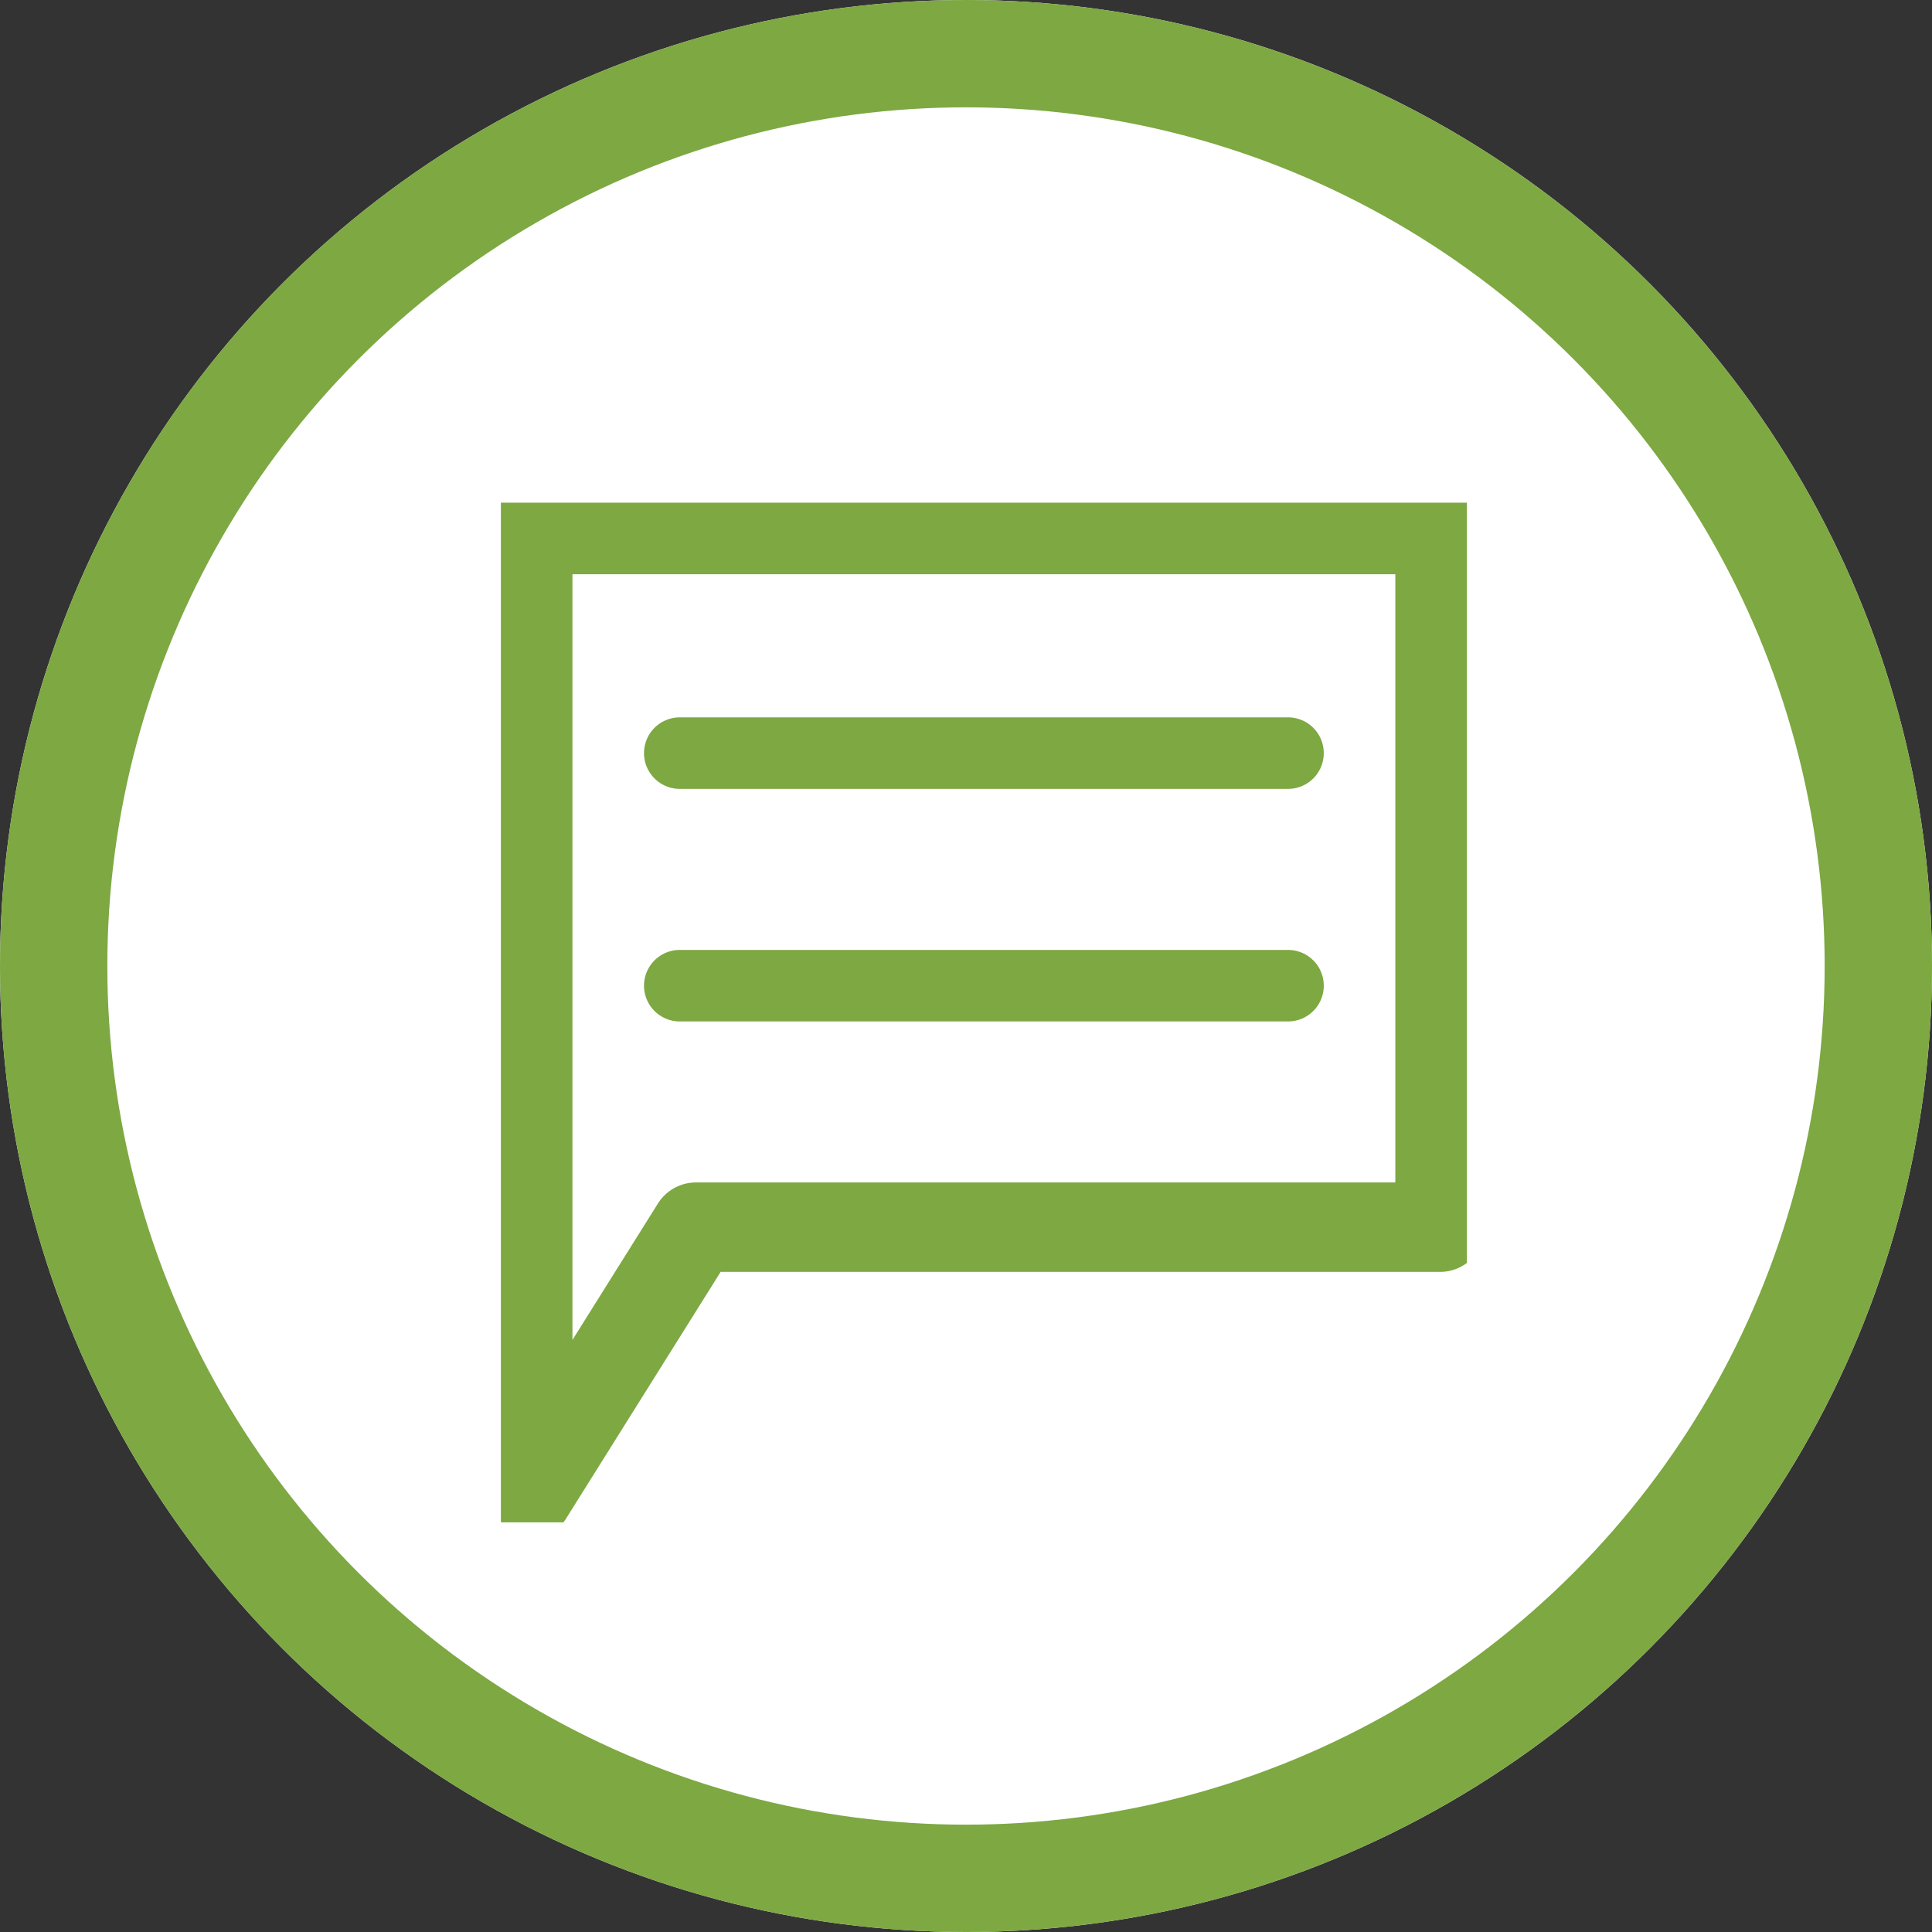
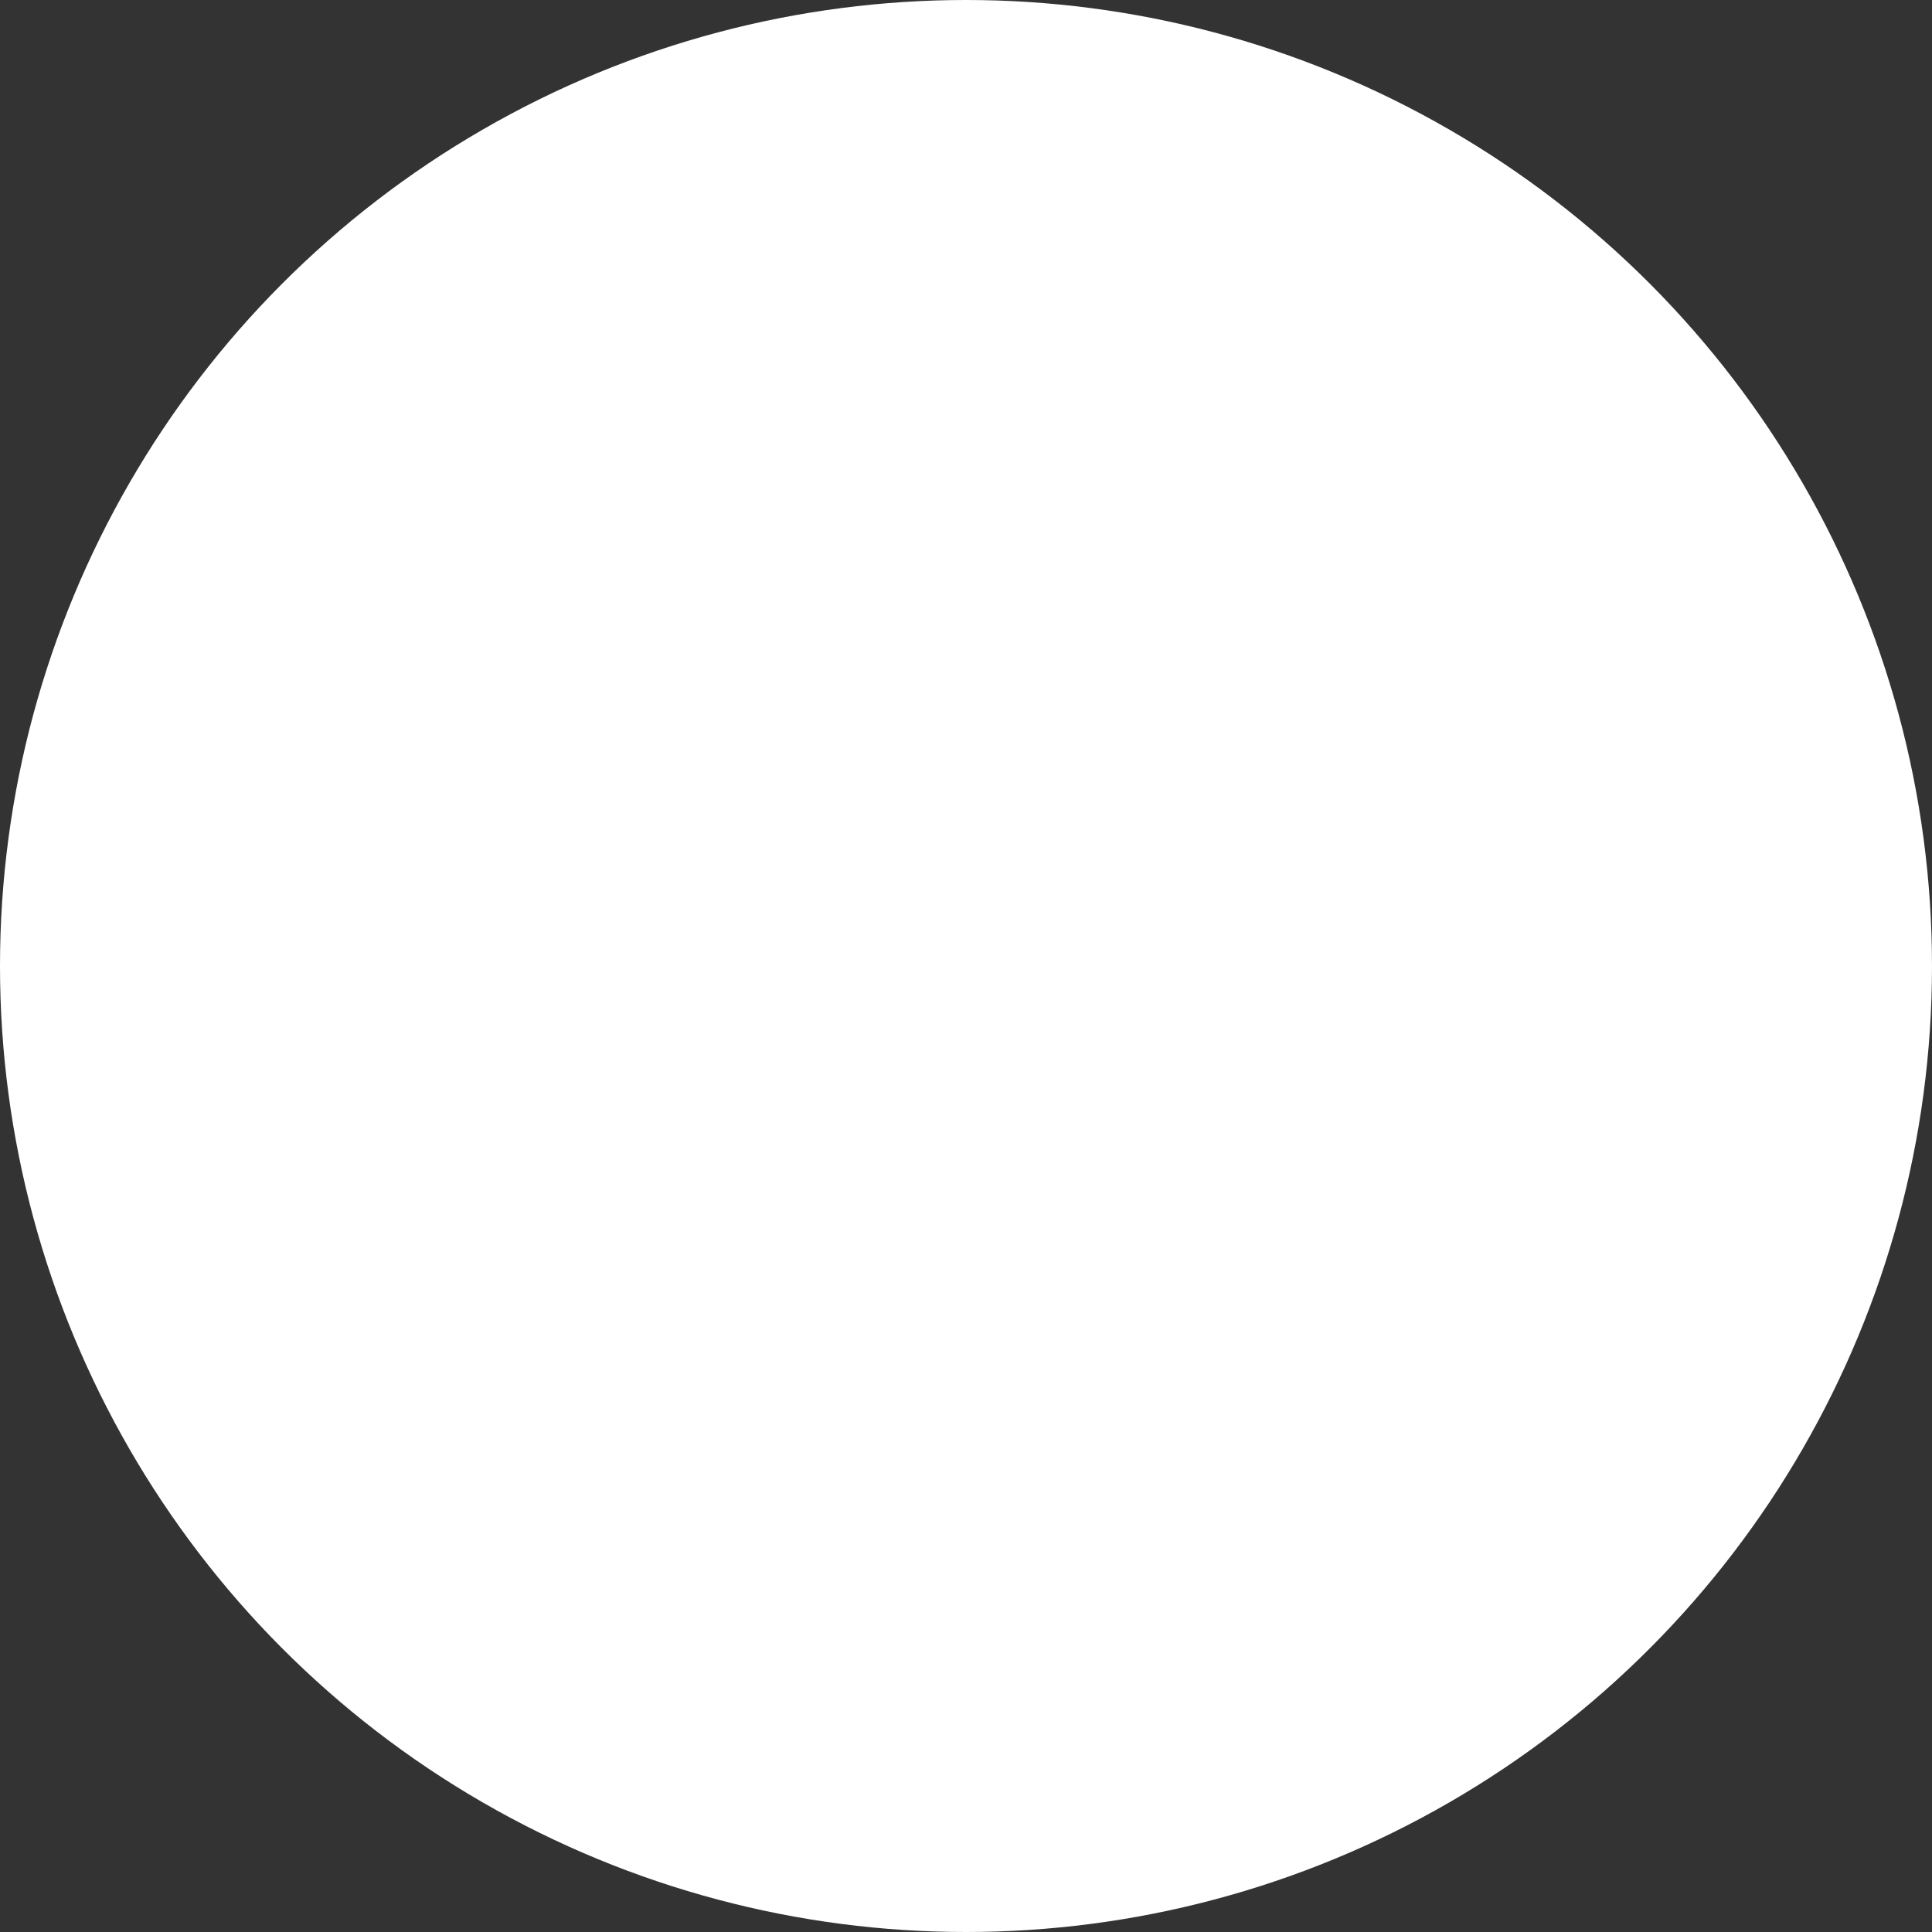
<svg xmlns="http://www.w3.org/2000/svg" id="Ebene_1" viewBox="0 0 108 108">
  <rect x="0" y="0" width="108" height="108" fill="#333333" stroke="none" />
  <defs>
    <style>      .st0, .st1, .st2, .st3 {        fill: none;      }      .st1 {        stroke-width: 5px;      }      .st1, .st2 {        stroke: #7DA842;        stroke-linecap: round;        stroke-linejoin: round;      }      .st2 {        stroke-width: 4px;      }      .st3 {        stroke: #7DA842;        stroke-width: 6px;      }      .st4 {        clip-path: url(#clippath);      }      .st5 {        fill: #fff;      }    </style>
    <clipPath id="clippath">
-       <rect class="st0" x="28" y="28.1" width="54" height="57" />
-     </clipPath>
+       </clipPath>
  </defs>
  <g id="Gruppe_279">
    <g id="Gruppe_71">
      <g id="Ellipse_2">
        <circle class="st5" cx="54" cy="54" r="54" />
-         <circle class="st3" cx="54" cy="54" r="51" />
      </g>
    </g>
    <g id="Gruppe_70">
      <g id="Gruppe_69">
        <g class="st4">
          <g id="Gruppe_68">
-             <path id="Pfad_67" class="st1" d="M29.5,29.6h51v39h-41.6l-9.4,15V29.6Z" />
-           </g>
+             </g>
        </g>
      </g>
-       <line id="Linie_1" class="st2" x1="38" y1="42.1" x2="72" y2="42.1" />
-       <line id="Linie_2" class="st2" x1="38" y1="55.1" x2="72" y2="55.1" />
    </g>
  </g>
</svg>